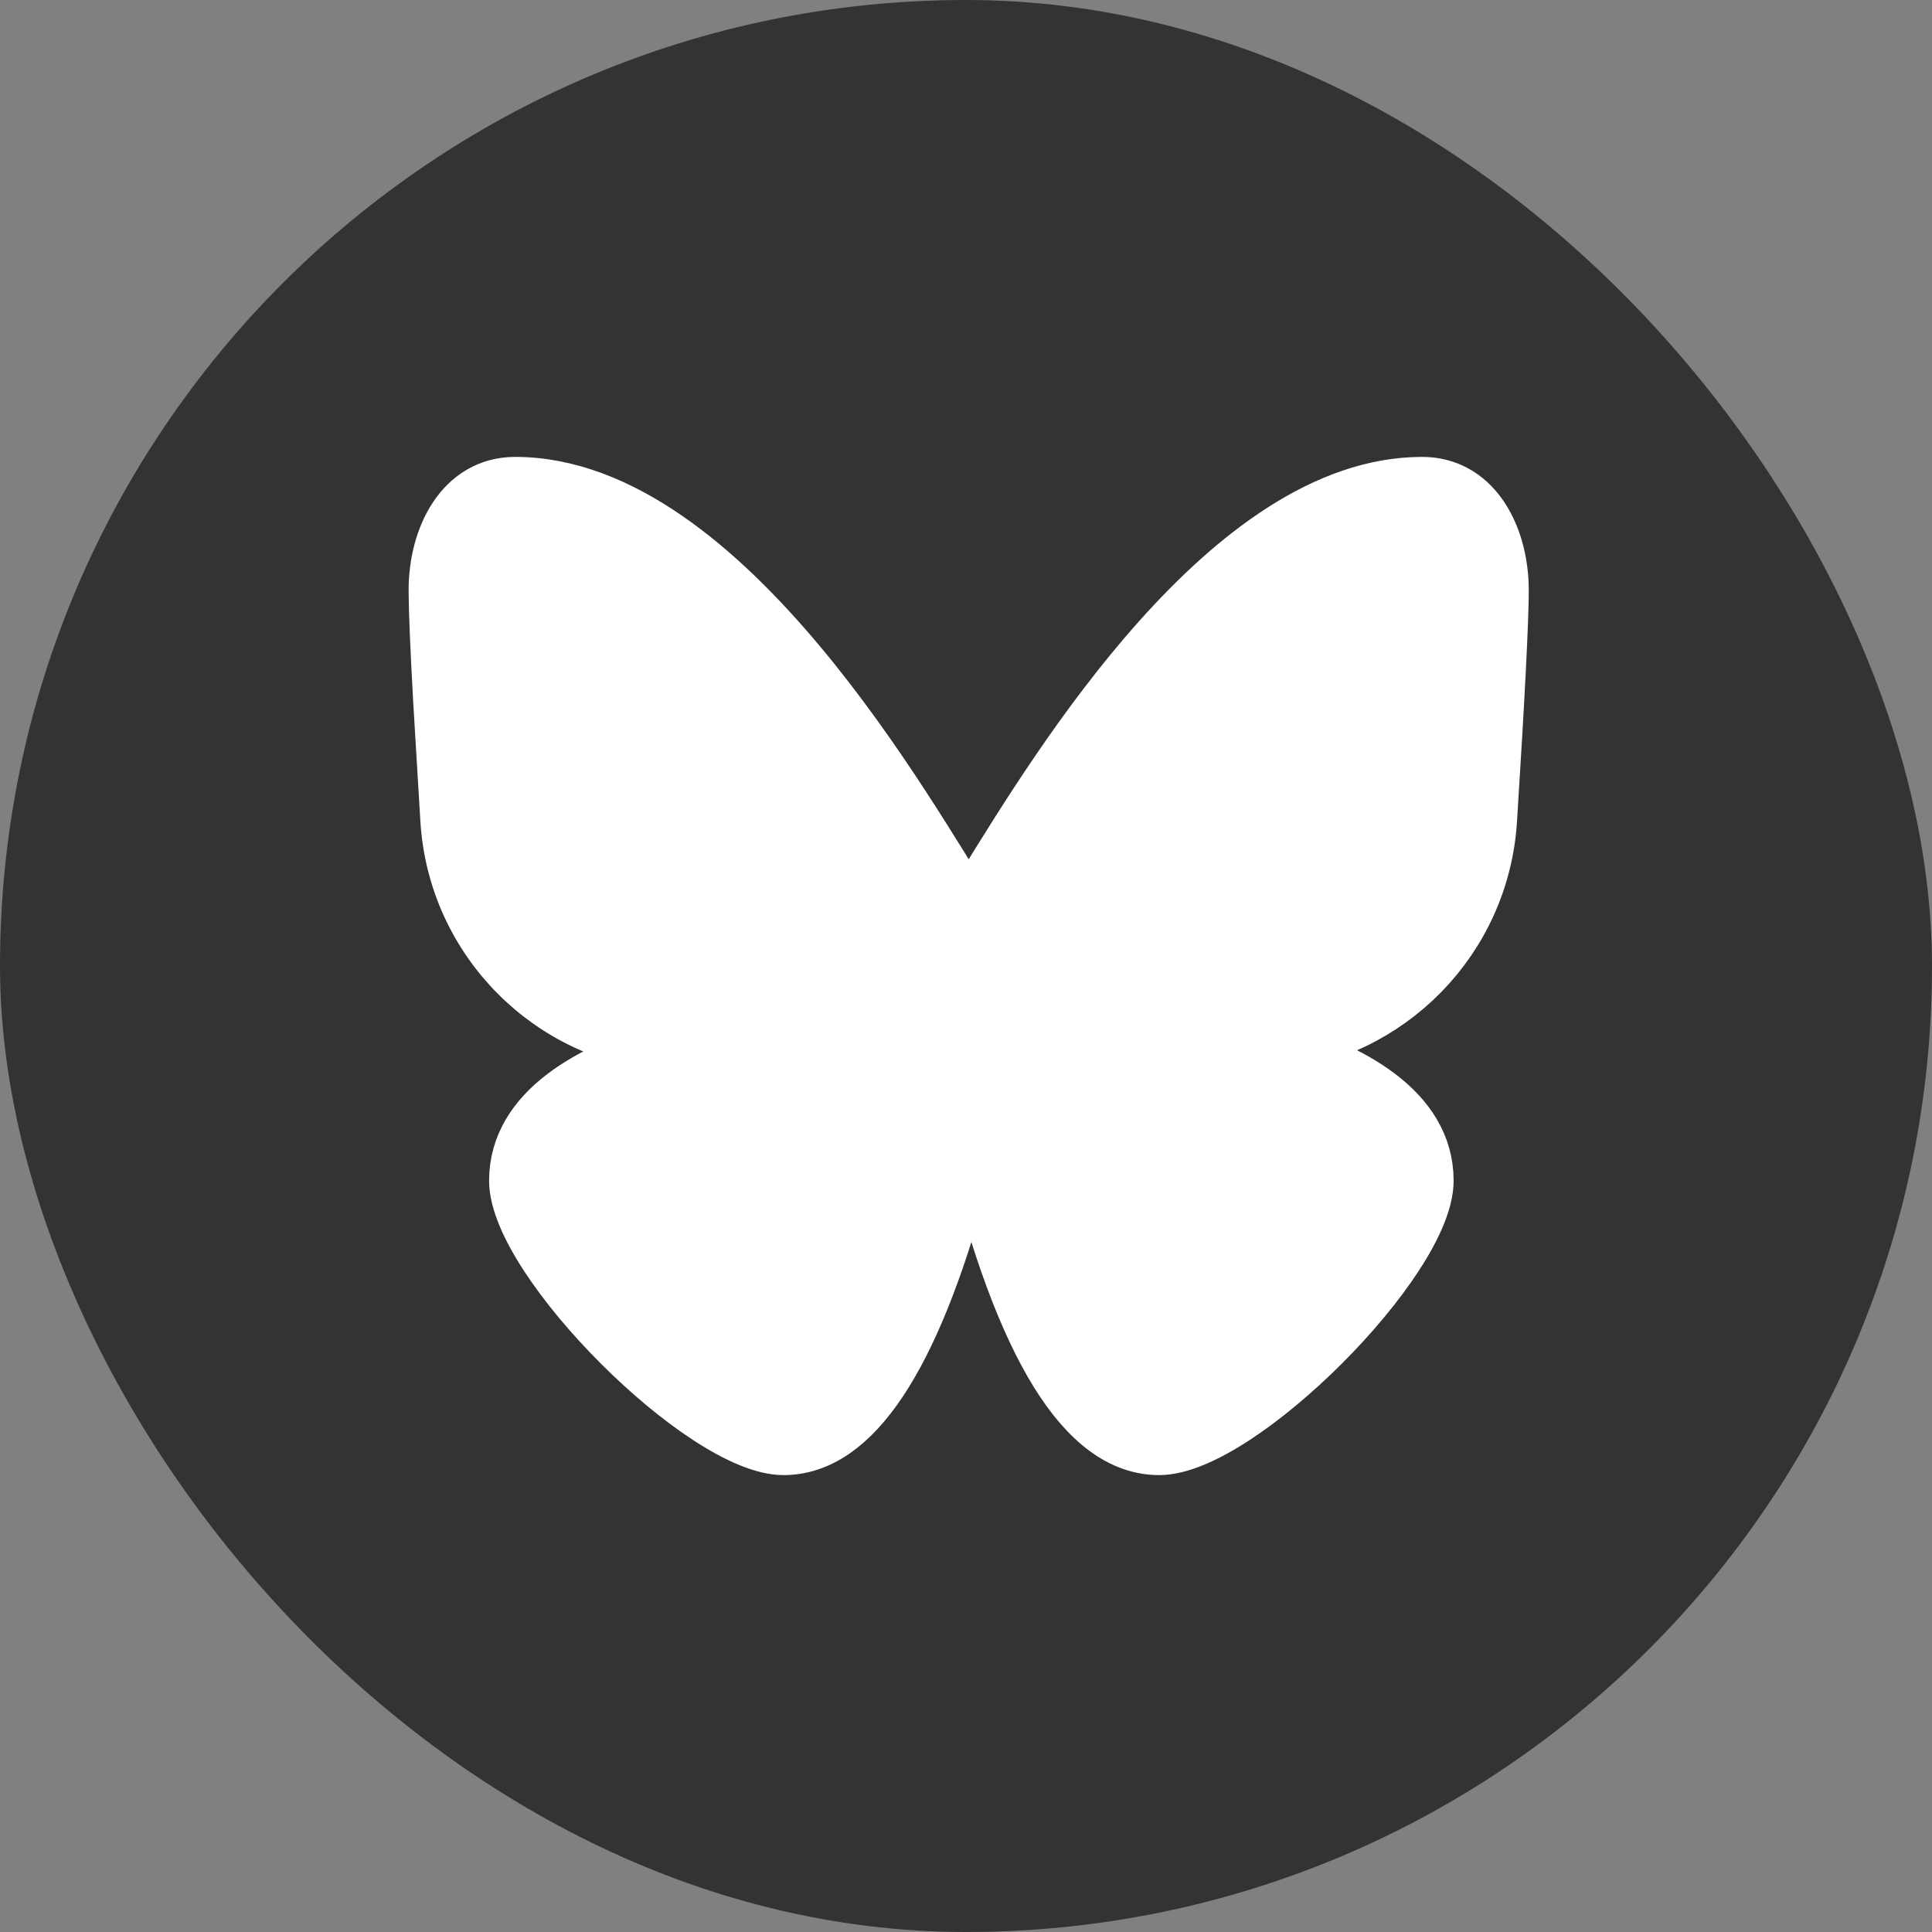
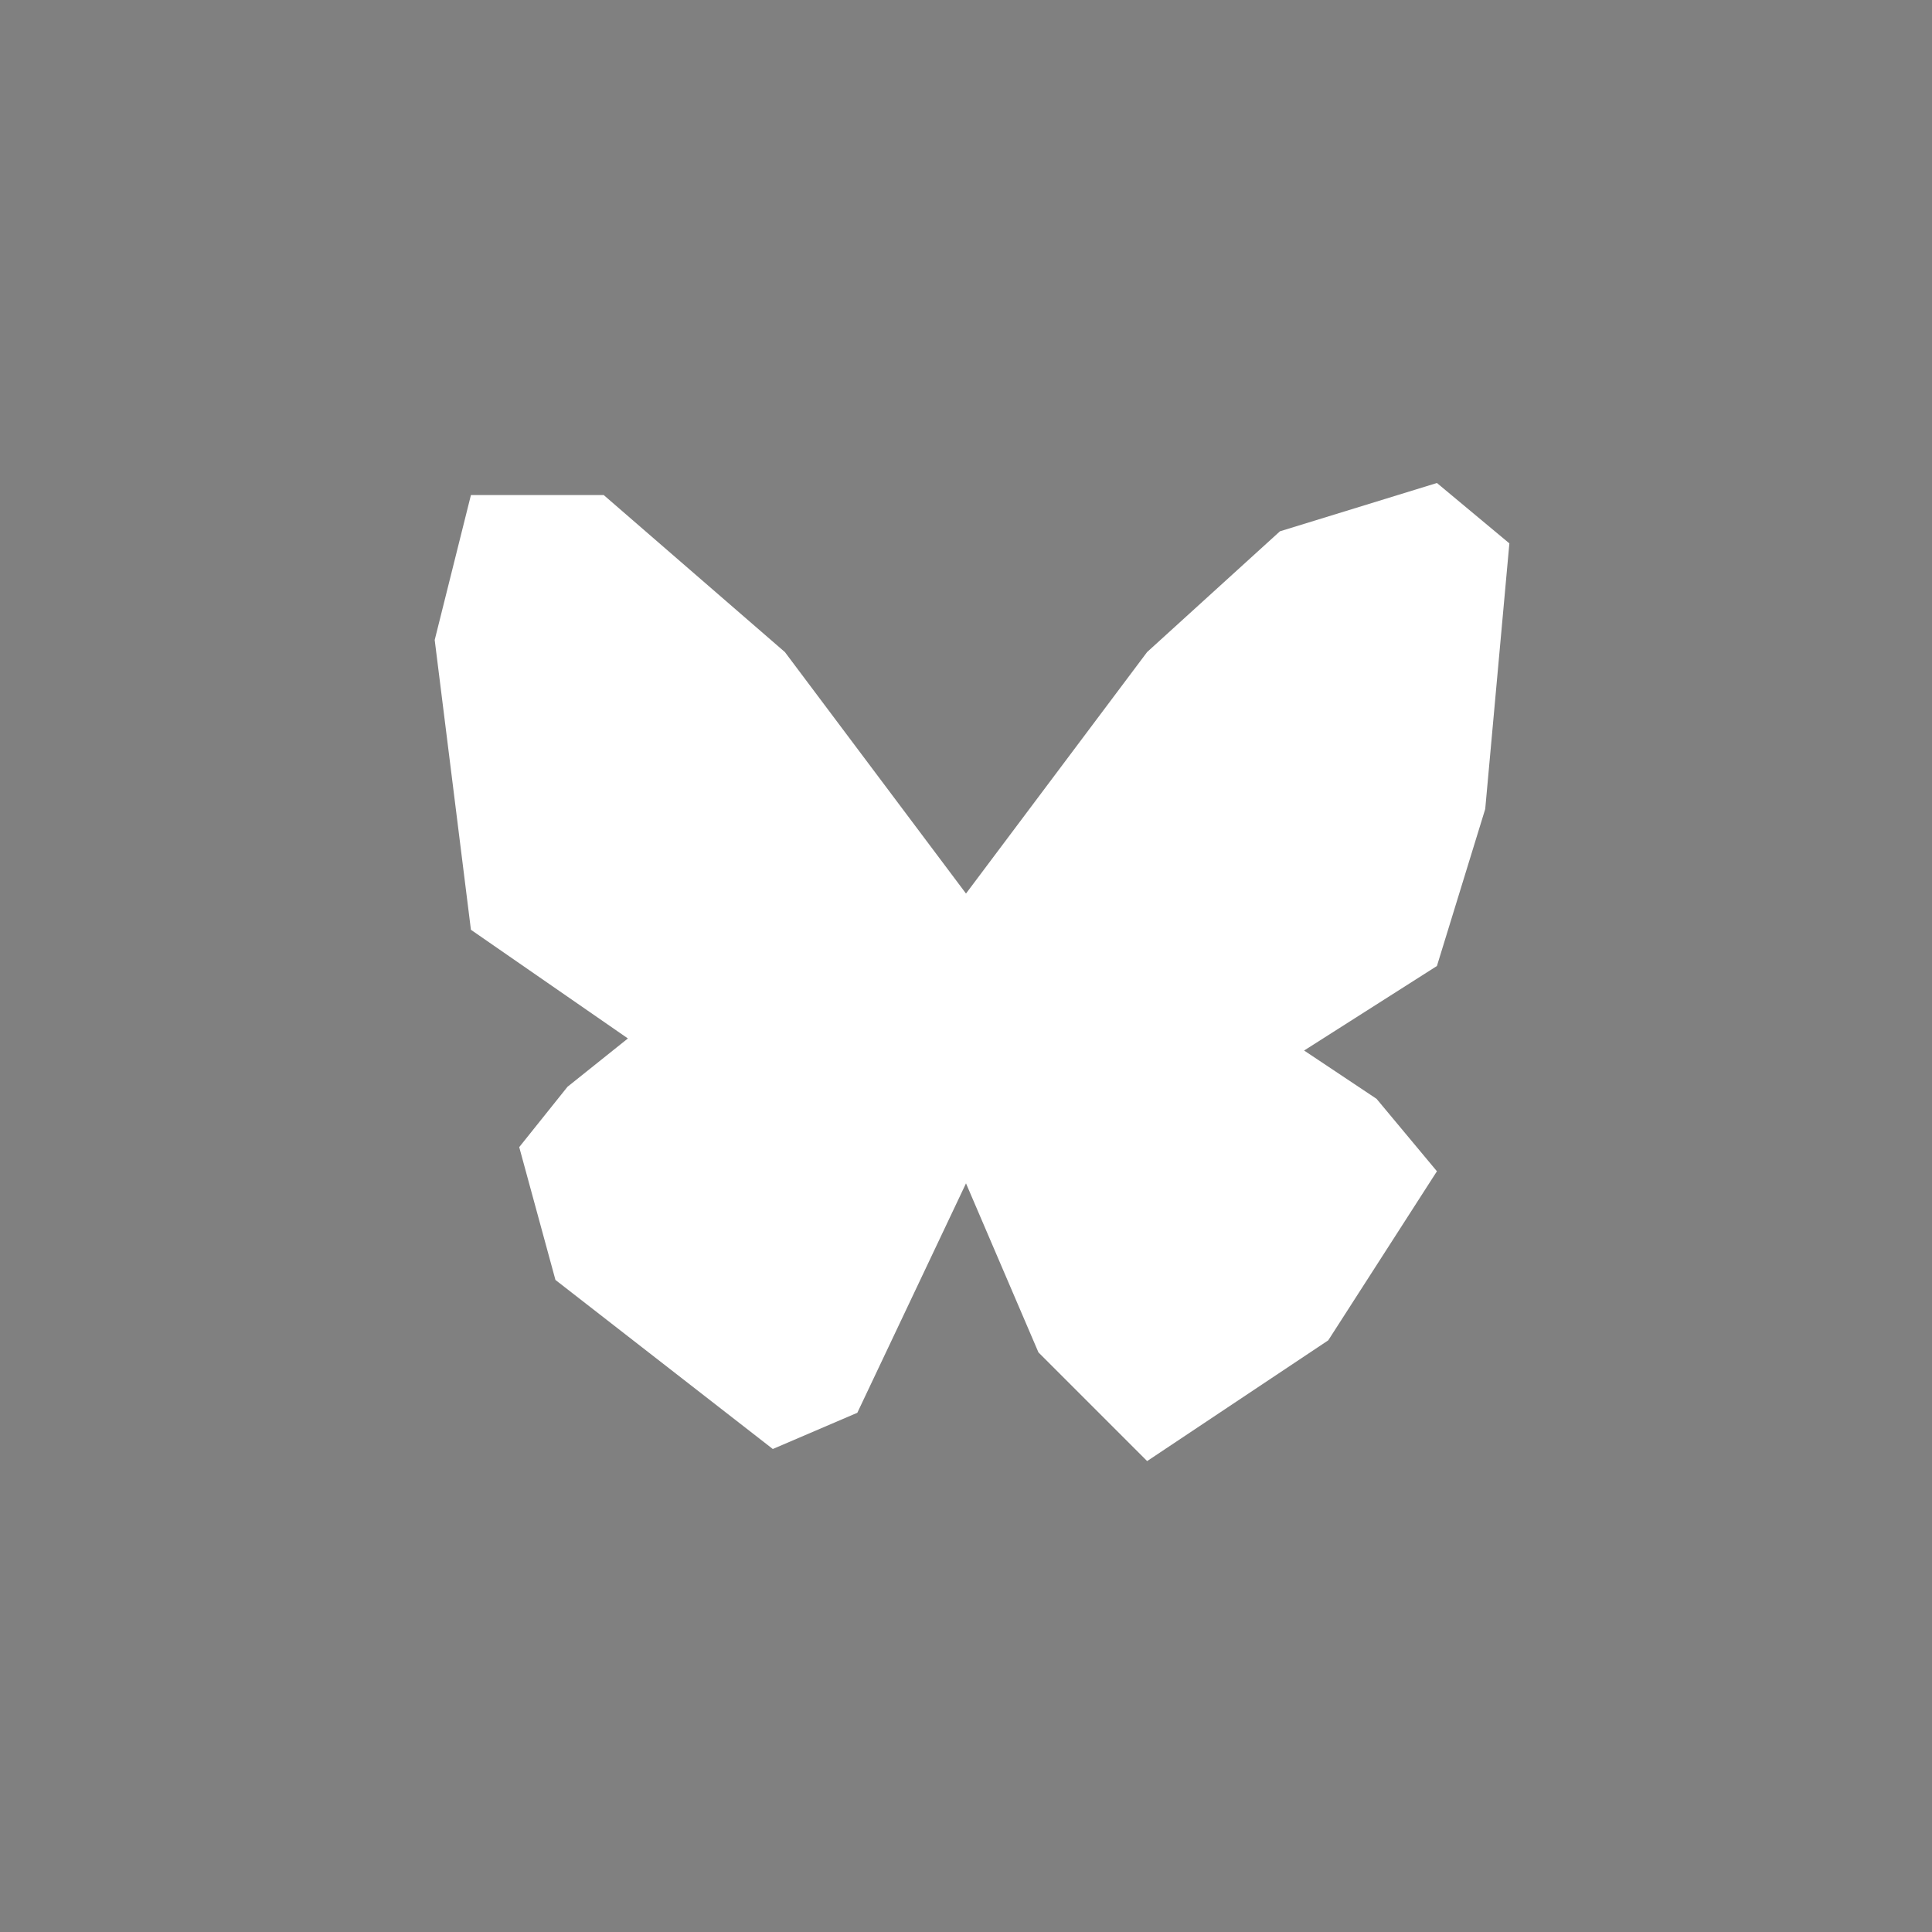
<svg xmlns="http://www.w3.org/2000/svg" width="80" height="80" viewBox="0 0 80 80" fill="none">
  <rect x="0" y="0" width="80" height="80" fill="#808080" stroke="none" />
-   <rect width="80" height="80" rx="40" fill="#333333" />
-   <path fill-rule="evenodd" clip-rule="evenodd" d="M58.889 20C61 20 62.108 22.006 62.214 24.111L62.222 24.444C62.222 25.677 62.06 28.851 61.736 33.969C61.42 38.926 57.529 42.85 52.671 43.292C55.955 44.23 59.111 45.928 59.111 48.889C59.111 52.222 51.333 60 48 60C44.883 60 42.29 55.803 40.223 47.407L39.841 48.888C37.838 56.296 35.373 60 32.444 60C29.111 60 21.333 52.222 21.333 48.889C21.333 45.941 24.461 44.245 27.729 43.302C22.788 42.945 18.806 38.986 18.487 33.969L18.186 28.966C18.062 26.714 18 25.207 18 24.444C18 22.222 19.111 20 21.333 20C30.081 20 37.753 33.989 40.112 37.611L40.827 36.476C43.783 31.709 50.886 20 58.889 20Z" stroke="white" stroke-width="2.161" stroke-linecap="round" stroke-linejoin="round" />
  <path d="M25 20.5H19.5L18 26.5L19.5 38.5L26 43L23.5 45L21.5 47.5L23 53L32 60L35.5 58.5L40 49L43 56L47.5 60.5L55 55.5L59.5 48.5L57 45.5L54 43.5L59.5 40L61.5 33.5L62.5 22.5L59.5 20L53 22L47.5 27L40 37L32.5 27L25 20.5Z" fill="white" />
</svg>